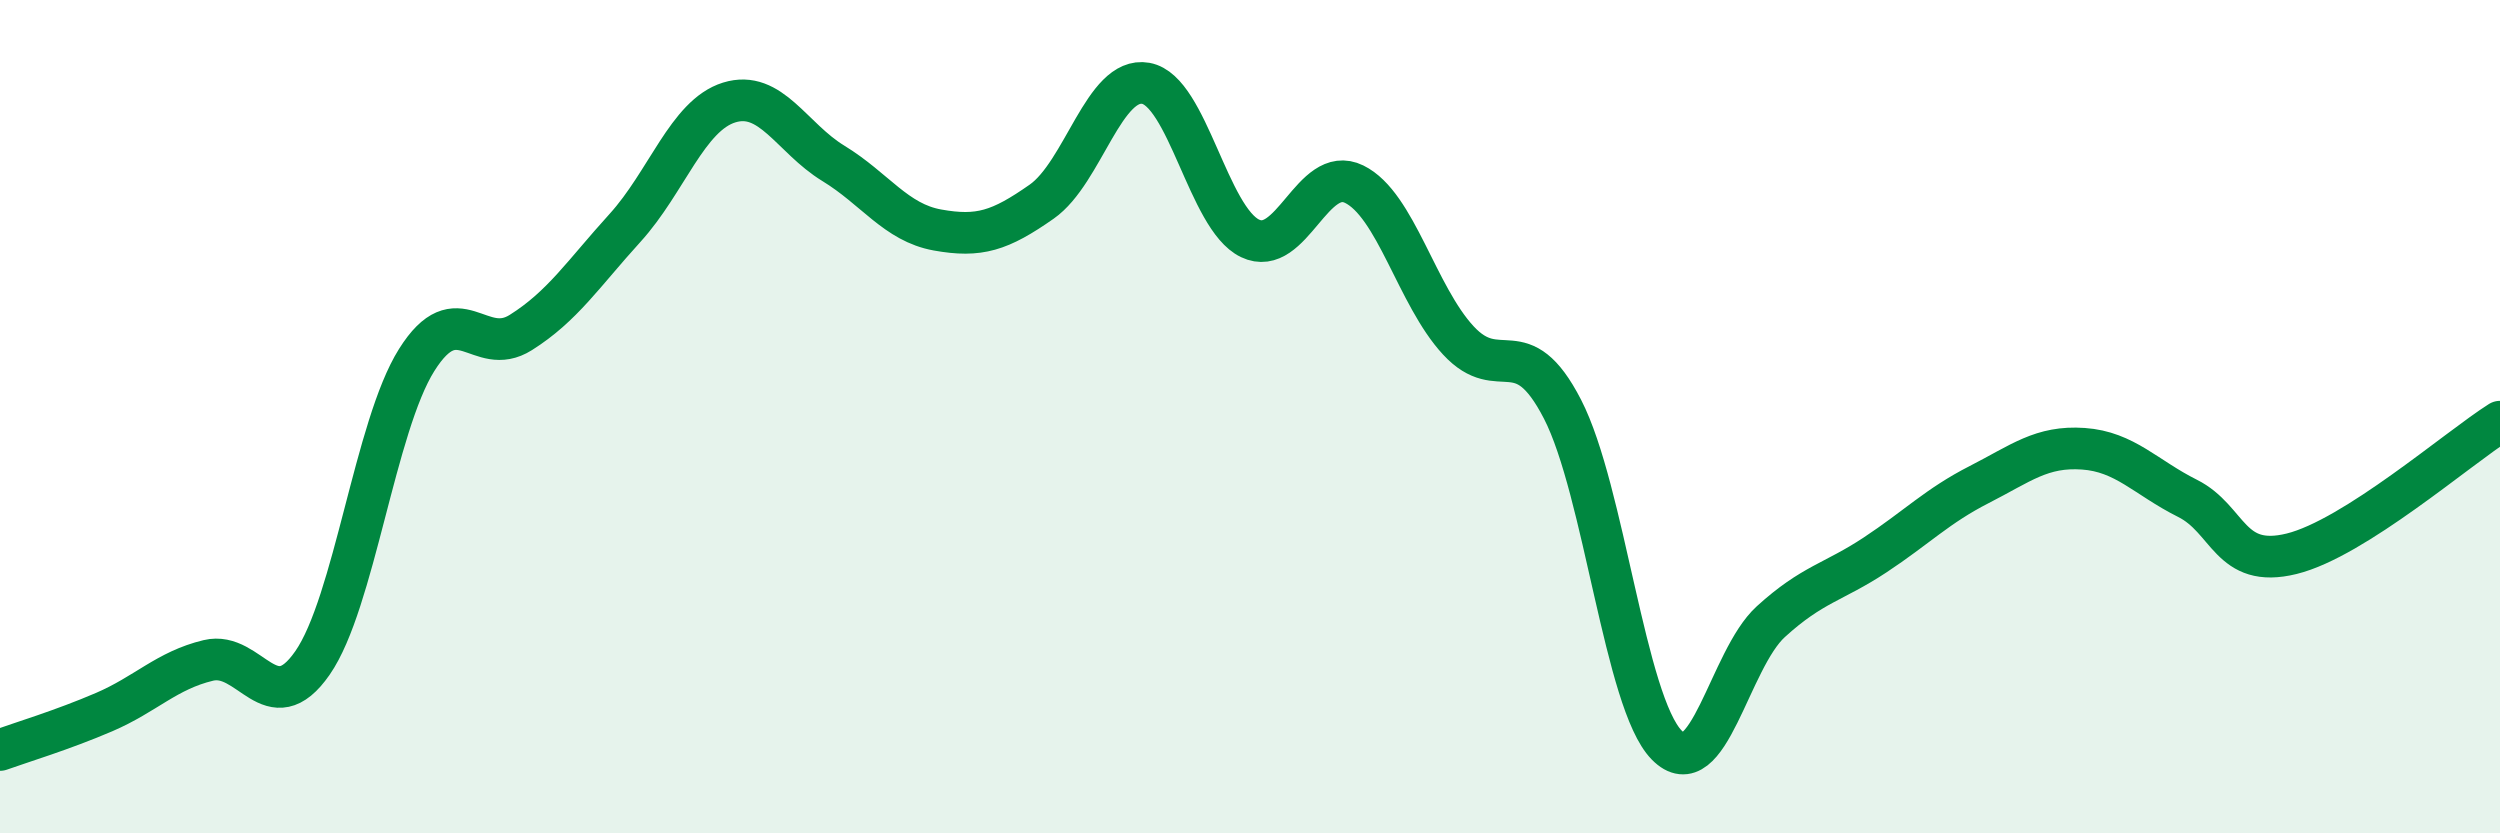
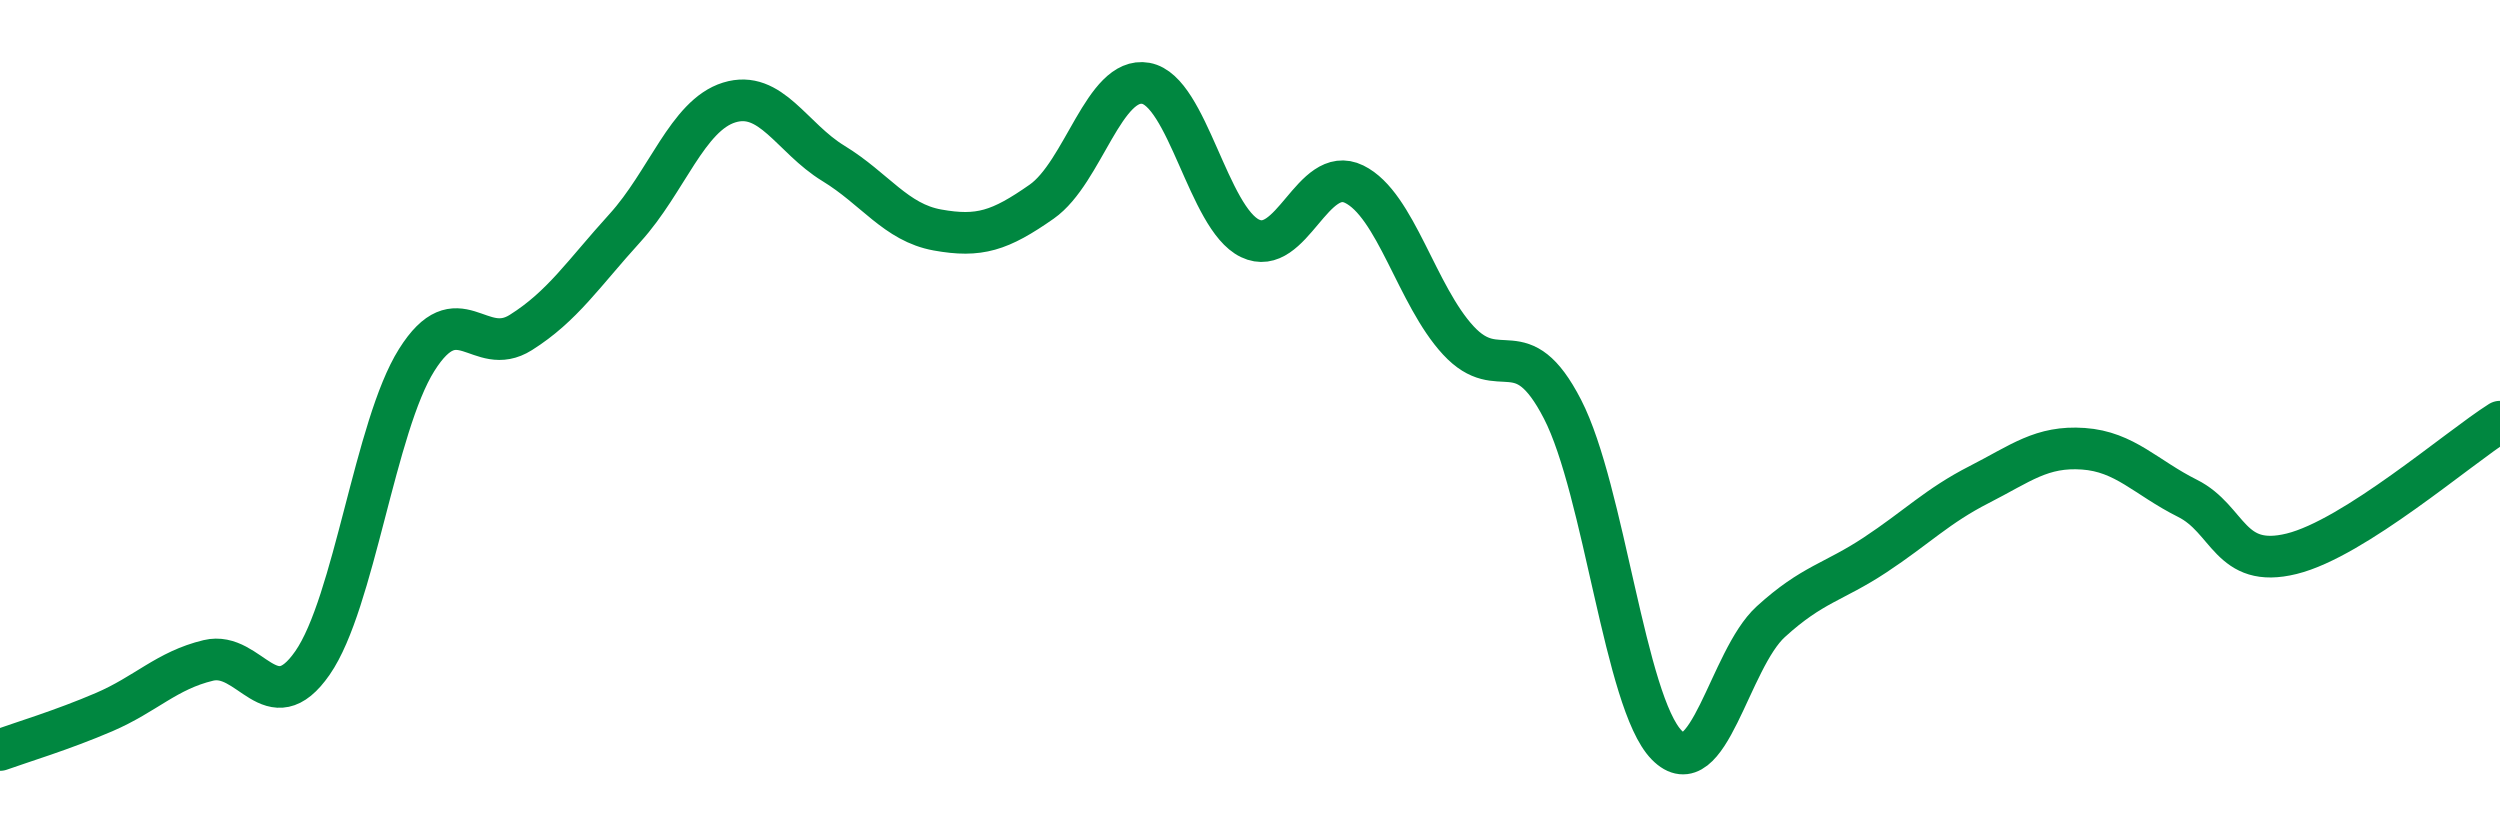
<svg xmlns="http://www.w3.org/2000/svg" width="60" height="20" viewBox="0 0 60 20">
-   <path d="M 0,18 C 0.5,17.82 1.5,17.52 2.5,17.09 C 3.5,16.66 4,16.09 5,15.85 C 6,15.61 6.5,17.35 7.5,15.91 C 8.5,14.47 9,10.23 10,8.64 C 11,7.05 11.5,8.61 12.5,7.98 C 13.5,7.35 14,6.57 15,5.47 C 16,4.37 16.5,2.77 17.5,2.46 C 18.5,2.15 19,3.31 20,3.92 C 21,4.53 21.5,5.34 22.5,5.52 C 23.5,5.7 24,5.54 25,4.84 C 26,4.14 26.5,1.82 27.5,2 C 28.5,2.18 29,5.24 30,5.72 C 31,6.2 31.5,3.93 32.5,4.42 C 33.5,4.91 34,7.09 35,8.17 C 36,9.25 36.5,7.88 37.5,9.82 C 38.5,11.76 39,16.86 40,17.88 C 41,18.9 41.5,15.83 42.5,14.92 C 43.5,14.01 44,13.98 45,13.32 C 46,12.66 46.5,12.14 47.5,11.63 C 48.5,11.12 49,10.7 50,10.77 C 51,10.84 51.5,11.46 52.5,11.96 C 53.5,12.46 53.5,13.66 55,13.29 C 56.5,12.92 59,10.75 60,10.12L60 20L0 20Z" fill="#008740" opacity="0.1" stroke-linecap="round" stroke-linejoin="round" />
  <path d="M 0,18 C 0.5,17.82 1.5,17.52 2.5,17.09 C 3.5,16.66 4,16.09 5,15.85 C 6,15.61 6.5,17.35 7.5,15.91 C 8.5,14.47 9,10.23 10,8.64 C 11,7.05 11.5,8.61 12.5,7.98 C 13.5,7.35 14,6.57 15,5.47 C 16,4.37 16.5,2.77 17.5,2.46 C 18.5,2.15 19,3.31 20,3.92 C 21,4.53 21.5,5.34 22.5,5.52 C 23.5,5.7 24,5.54 25,4.84 C 26,4.14 26.5,1.82 27.5,2 C 28.5,2.18 29,5.24 30,5.72 C 31,6.2 31.5,3.93 32.5,4.42 C 33.5,4.91 34,7.09 35,8.17 C 36,9.25 36.5,7.88 37.5,9.82 C 38.5,11.76 39,16.86 40,17.88 C 41,18.9 41.5,15.83 42.5,14.92 C 43.5,14.01 44,13.98 45,13.32 C 46,12.66 46.5,12.14 47.5,11.63 C 48.5,11.12 49,10.7 50,10.77 C 51,10.84 51.5,11.46 52.5,11.96 C 53.5,12.46 53.5,13.66 55,13.29 C 56.5,12.92 59,10.75 60,10.12" stroke="#008740" stroke-width="1" fill="none" stroke-linecap="round" stroke-linejoin="round" />
</svg>